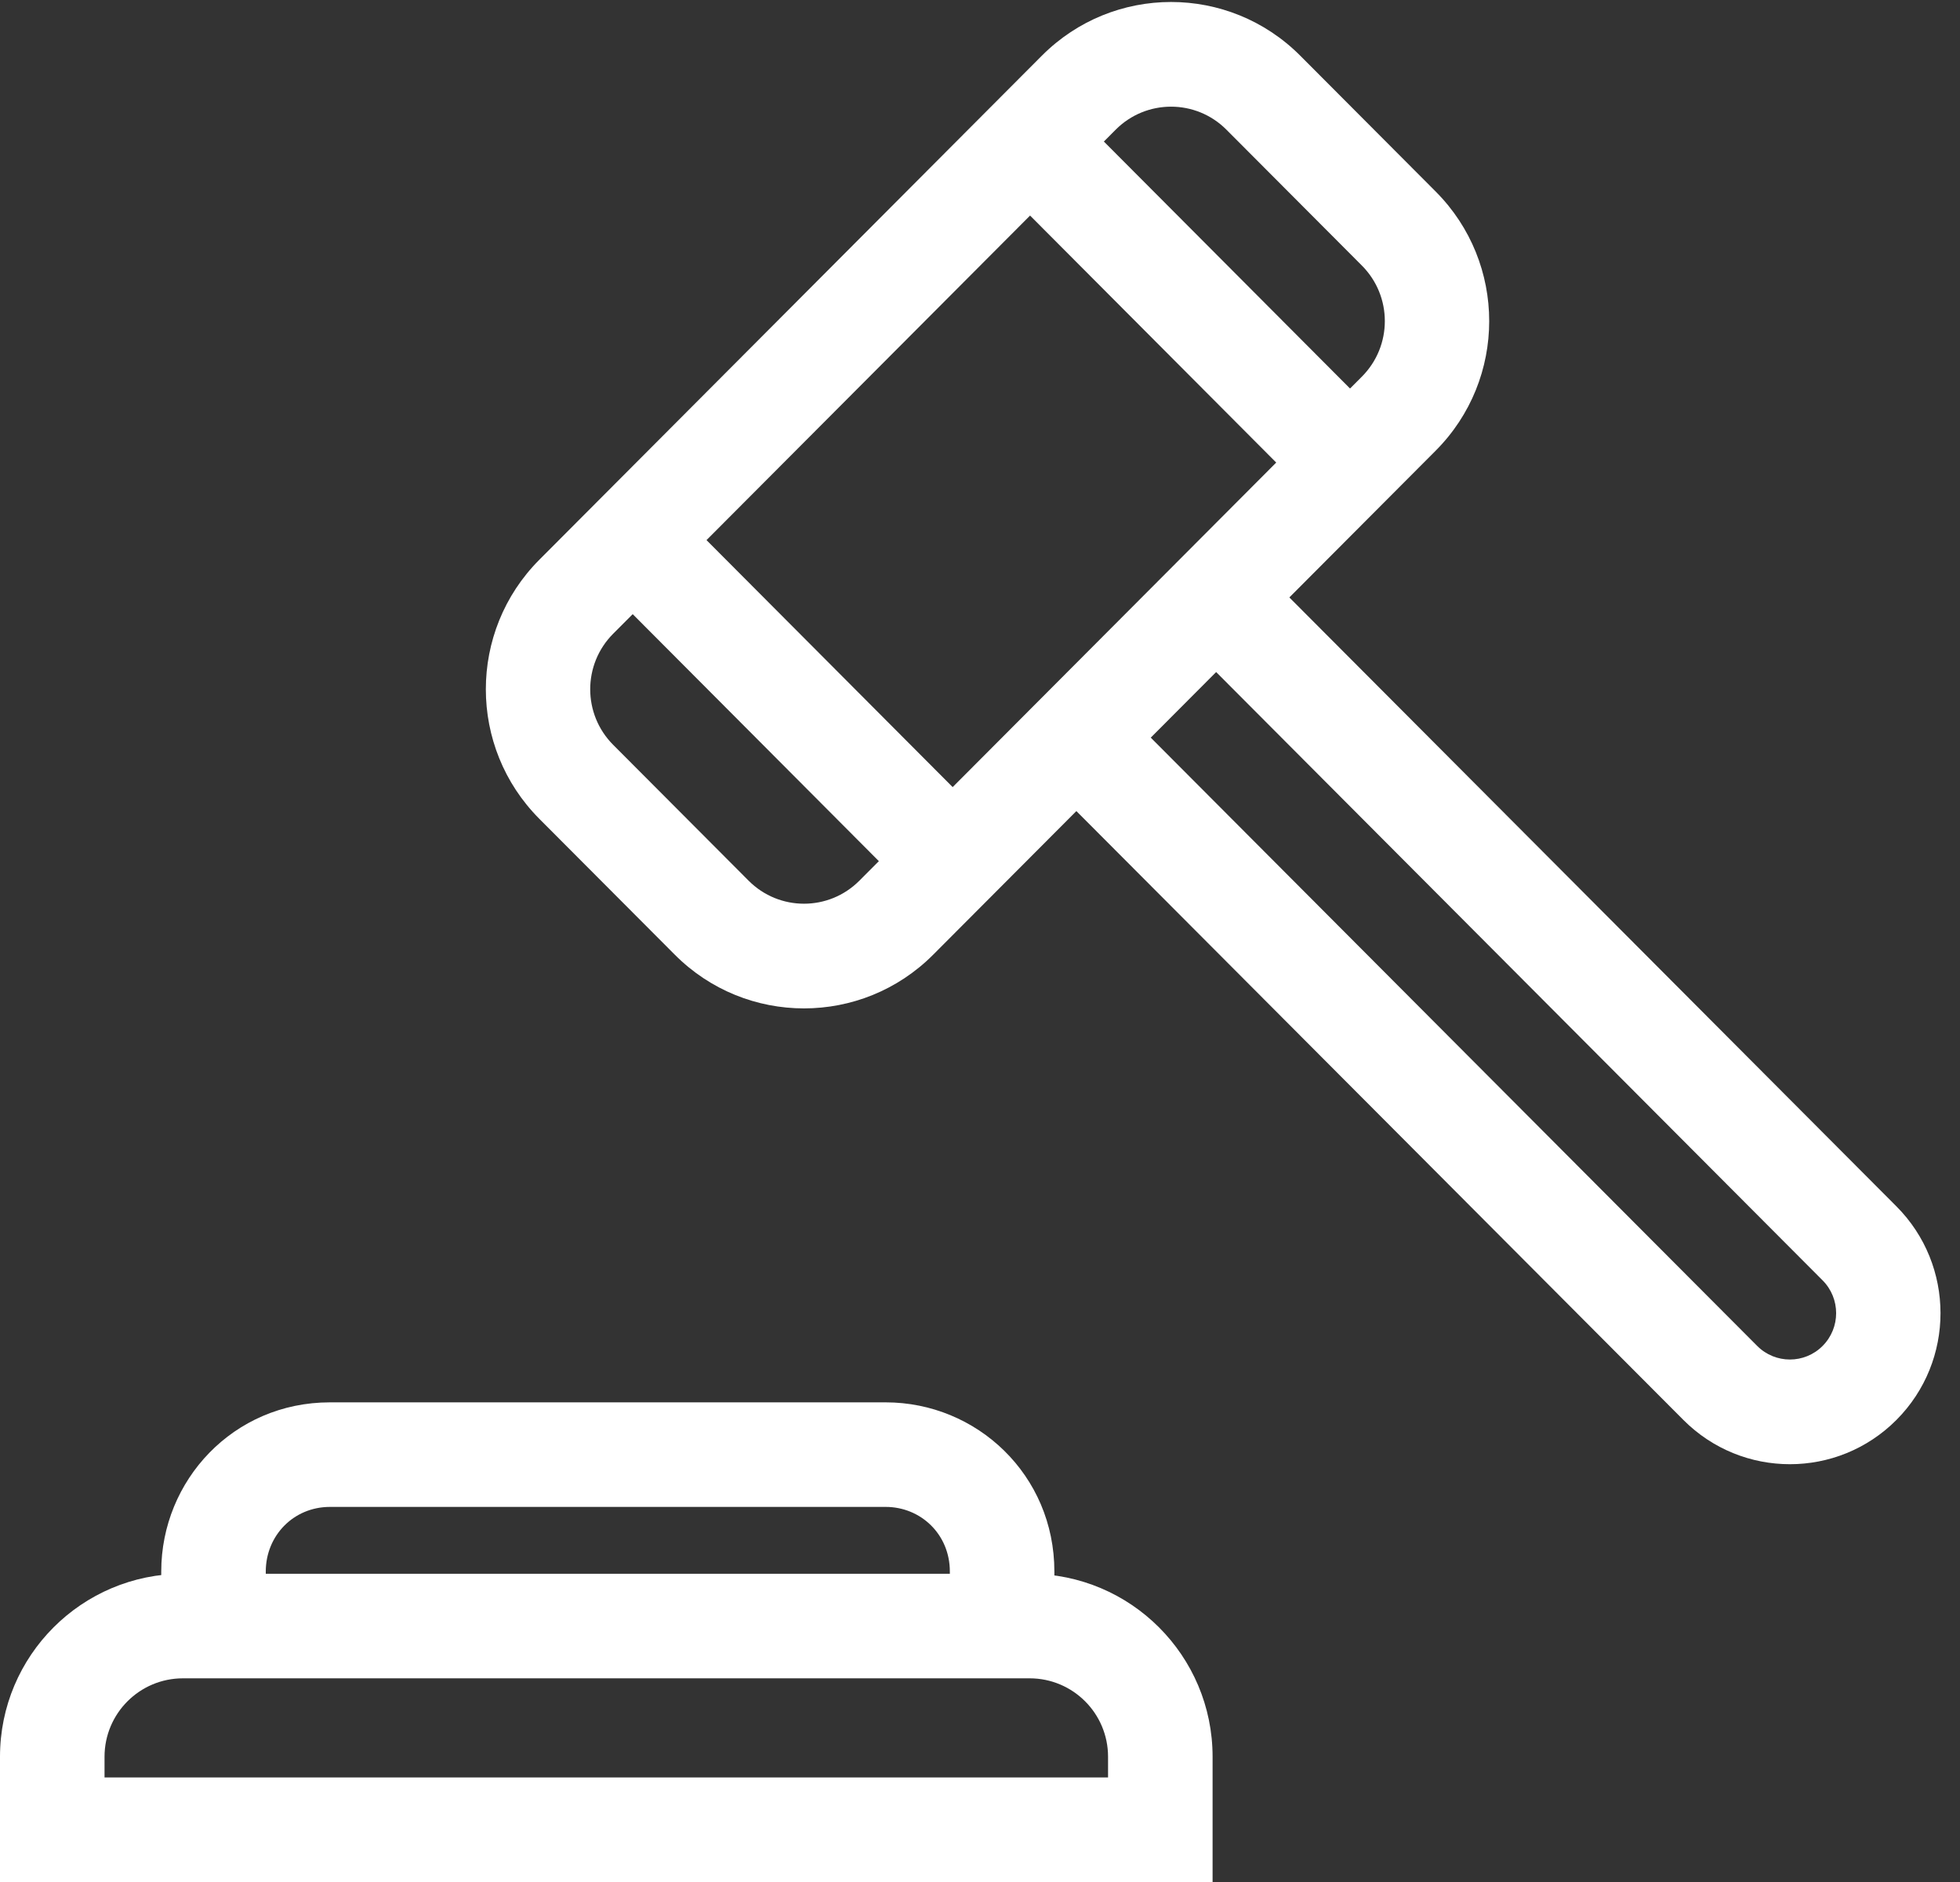
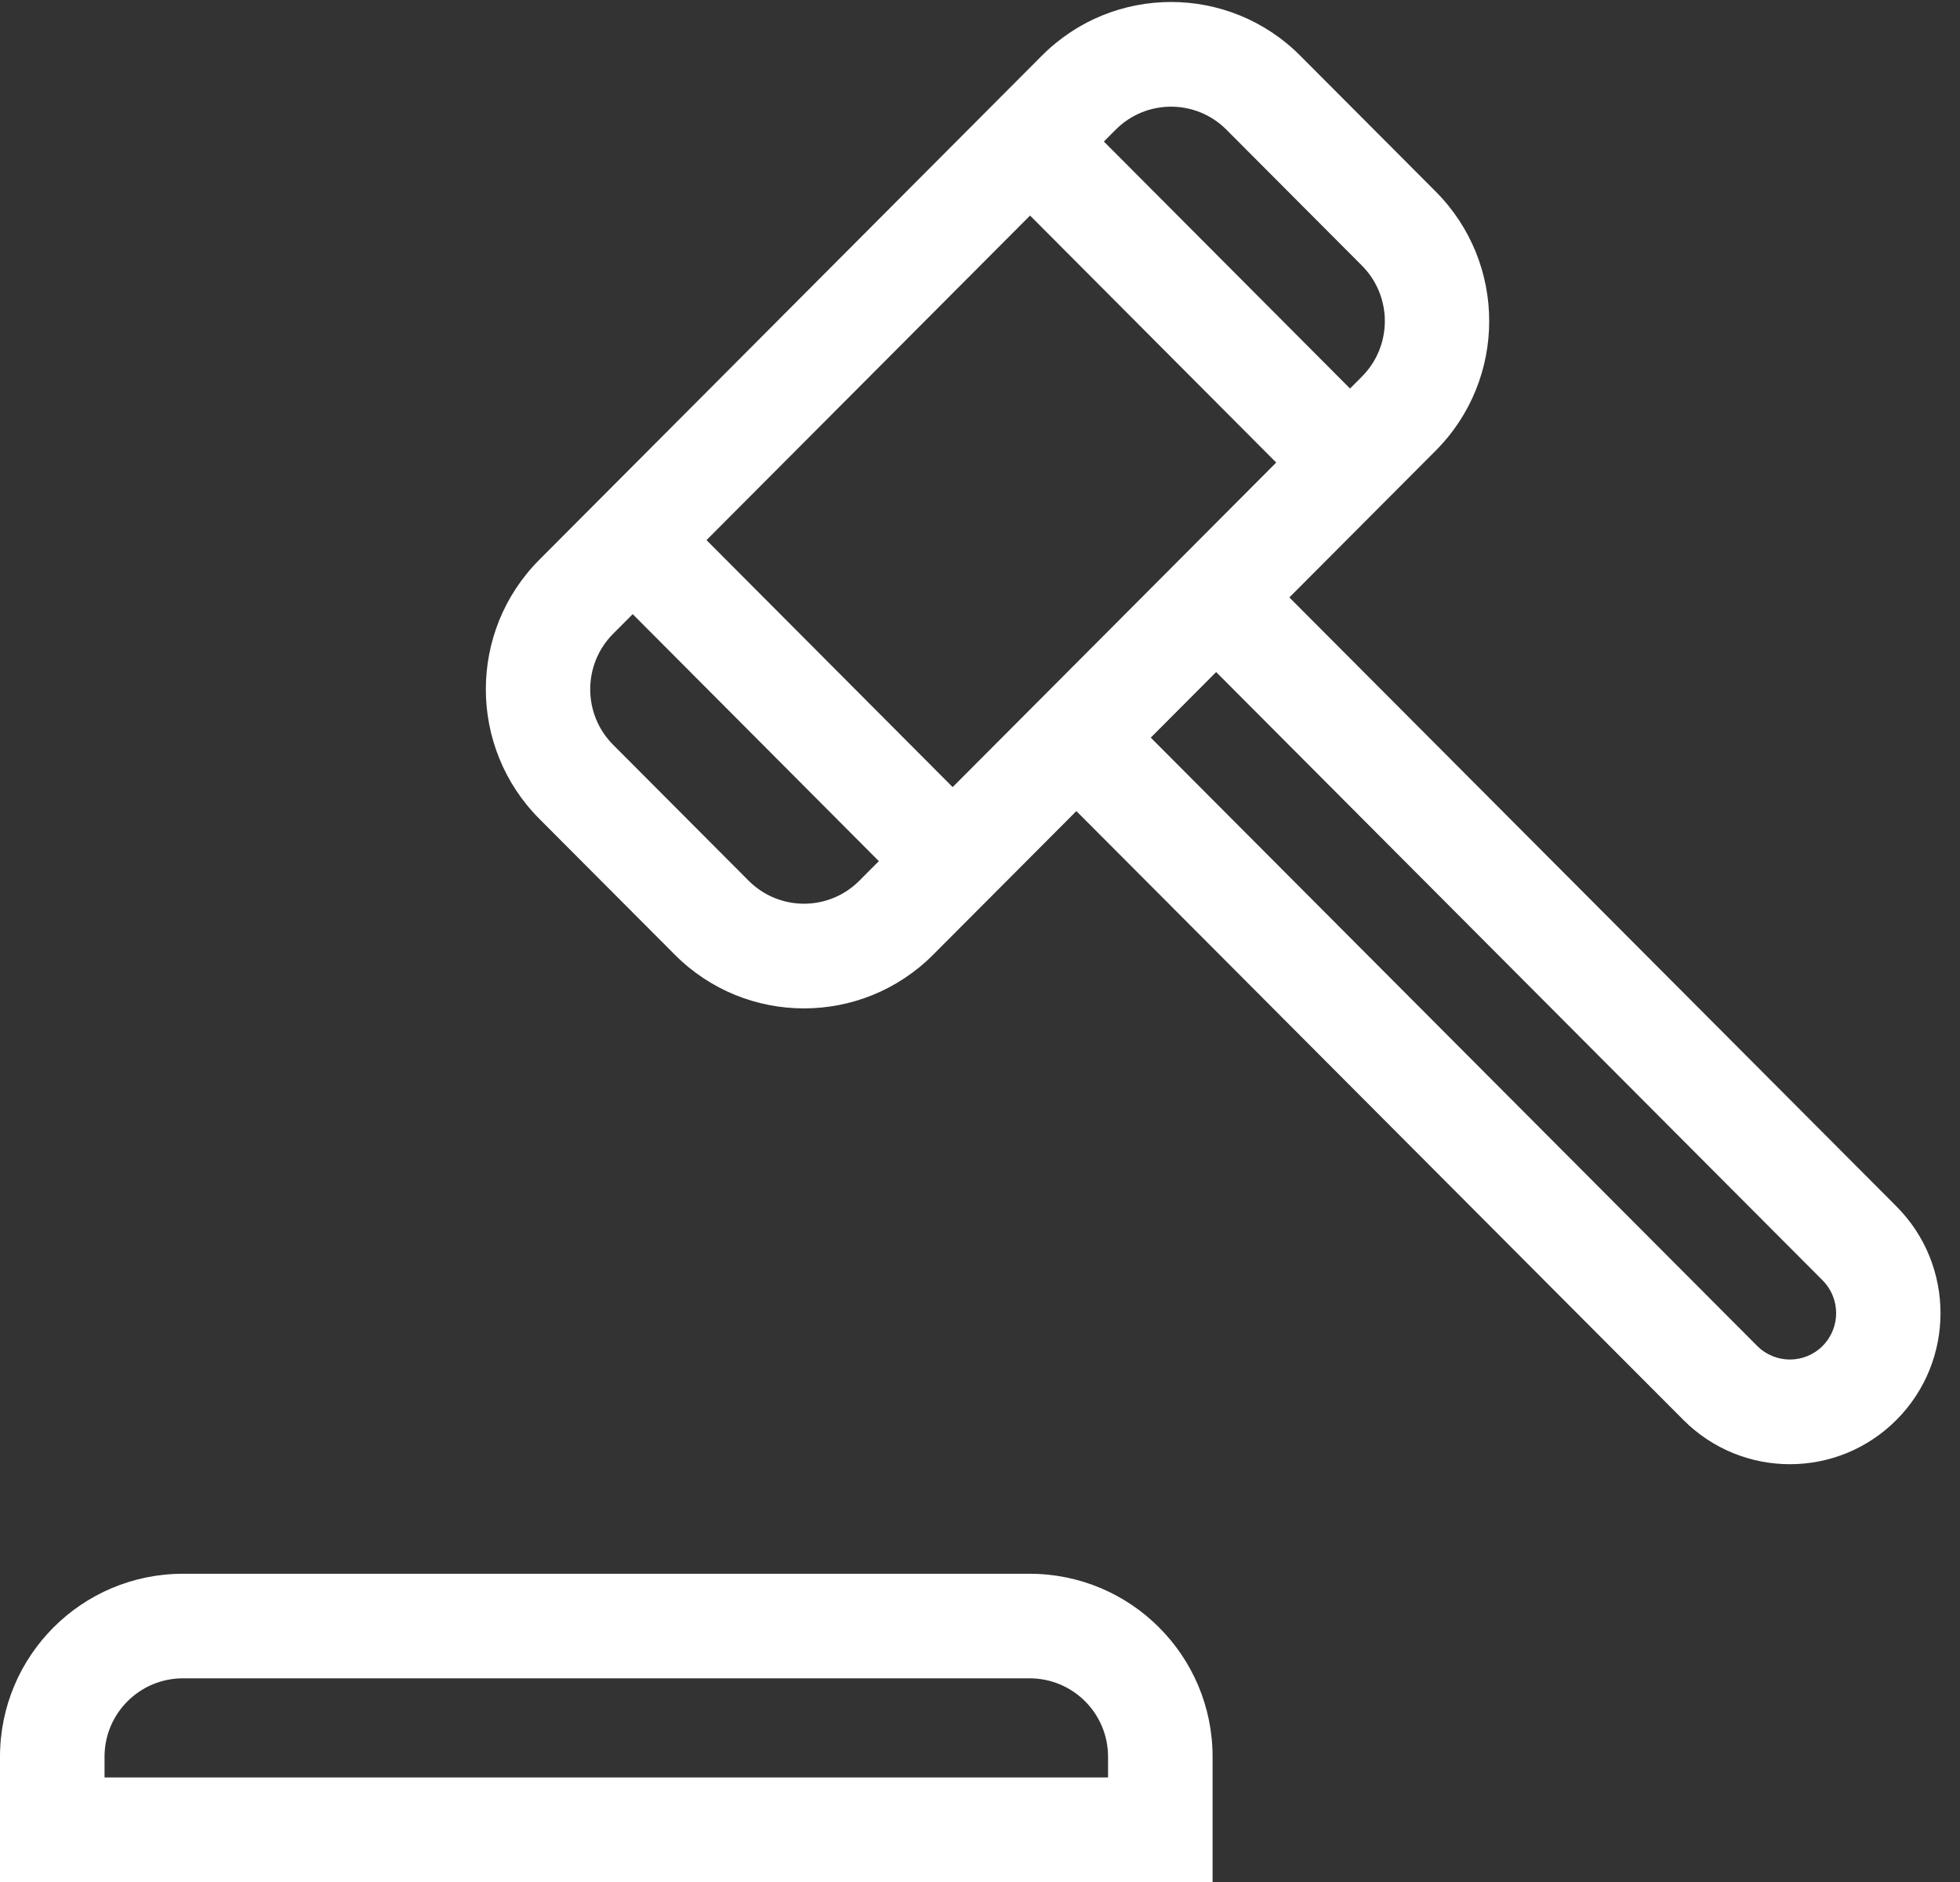
<svg xmlns="http://www.w3.org/2000/svg" xmlns:xlink="http://www.w3.org/1999/xlink" width="75" height="72" viewBox="0 0 75 72" version="1.1">
  <rect x="0" y="0" width="75" height="72" fill="#333333" stroke="none" />
  <title>ico-des-3</title>
  <desc>Created using Figma</desc>
  <g id="Canvas" transform="translate(-5630 -4837)">
    <g id="ico-des-3">
      <g id="Group">
        <g id="Group">
          <g id="Vector">
            <use xlink:href="#path0_stroke" transform="matrix(0.706 -0.708 0.706 0.708 5648.52 4863.37)" fill="#FFFFFF" />
          </g>
          <g id="Vector">
            <use xlink:href="#path1_stroke" transform="translate(5653.55 4857)" fill="#FFFFFF" />
          </g>
          <g id="Vector">
            <use xlink:href="#path2_stroke" transform="translate(5670 4843)" fill="#FFFFFF" />
          </g>
          <g id="Vector">
            <use xlink:href="#path3_stroke" transform="matrix(0.706 -0.708 0.706 0.708 5671.21 4865.22)" fill="#FFFFFF" />
          </g>
        </g>
        <g id="Vector">
          <use xlink:href="#path4_stroke" transform="translate(5638.17 4892.65)" fill="#FFFFFF" />
        </g>
        <g id="Vector">
          <use xlink:href="#path5_stroke" transform="matrix(-1 -1.22856e-16 1.22074e-16 -1 5674.4 4907)" fill="#FFFFFF" />
        </g>
      </g>
    </g>
  </g>
  <defs>
    <path id="path0_stroke" d="M 5 2L 32.239 2L 32.239 -2L 5 -2L 5 2ZM 35.239 5L 35.239 12.344L 39.239 12.344L 39.239 5L 35.239 5ZM 32.239 15.344L 5 15.344L 5 19.344L 32.239 19.344L 32.239 15.344ZM 2 12.344L 2 5L -2 5L -2 12.344L 2 12.344ZM 5 15.344C 3.343 15.344 2 14.001 2 12.344L -2 12.344C -2 16.21 1.134 19.344 5 19.344L 5 15.344ZM 35.239 12.344C 35.239 14.001 33.896 15.344 32.239 15.344L 32.239 19.344C 36.105 19.344 39.239 16.21 39.239 12.344L 35.239 12.344ZM 32.239 2C 33.896 2 35.239 3.343 35.239 5L 39.239 5C 39.239 1.134 36.105 -2 32.239 -2L 32.239 2ZM 5 -2C 1.134 -2 -2 1.134 -2 5L 2 5C 2 3.343 3.343 2 5 2L 5 -2Z" />
    <path id="path1_stroke" d="M -1.416 1.412L 10.934 13.802L 13.767 10.978L 1.416 -1.412L -1.416 1.412Z" />
    <path id="path2_stroke" d="M 13.767 10.978L 1.416 -1.412L -1.416 1.412L 10.934 13.802L 13.767 10.978Z" />
    <path id="path3_stroke" d="M 0 0L 0 -2L -2 -2L -2 0L 0 0ZM 7.544 0L 9.544 0L 9.544 -2L 7.544 -2L 7.544 0ZM 0 2L 7.544 2L 7.544 -2L 0 -2L 0 2ZM 5.544 0L 5.544 34.87L 9.544 34.87L 9.544 0L 5.544 0ZM 2 34.87L 2 0L -2 0L -2 34.87L 2 34.87ZM 3.772 36.642C 2.793 36.642 2 35.848 2 34.87L -2 34.87C -2 38.057 0.584 40.642 3.772 40.642L 3.772 36.642ZM 5.544 34.87C 5.544 35.848 4.751 36.642 3.772 36.642L 3.772 40.642C 6.96 40.642 9.544 38.057 9.544 34.87L 5.544 34.87Z" />
-     <path id="path4_stroke" d="M 32.176 4.726L 32.176 4.471L 28.176 4.471L 28.176 4.726L 32.176 4.726ZM 32.176 4.471C 32.176 0.78 29.212 -2 25.72 -2L 25.72 2C 27.066 2 28.176 3.052 28.176 4.471L 32.176 4.471ZM 25.72 -2L 4.456 -2L 4.456 2L 25.72 2L 25.72 -2ZM 4.456 -2C 0.762 -2 -2 0.983 -2 4.471L 2 4.471C 2 3.105 3.058 2 4.456 2L 4.456 -2ZM -2 4.471L -2 4.726L 2 4.726L 2 4.471L -2 4.471Z" />
    <path id="path5_stroke" d="M 0 0L 0 -2L -2 -2L -2 0L 0 0ZM 42.4 0L 44.4 0L 44.4 -2L 42.4 -2L 42.4 0ZM 0 2L 42.4 2L 42.4 -2L 0 -2L 0 2ZM 40.4 0L 40.4 2.792L 44.4 2.792L 44.4 0L 40.4 0ZM 37.4 5.792L 5 5.792L 5 9.792L 37.4 9.792L 37.4 5.792ZM 2 2.792L 2 0L -2 0L -2 2.792L 2 2.792ZM 5 5.792C 3.343 5.792 2 4.449 2 2.792L -2 2.792C -2 6.658 1.134 9.792 5 9.792L 5 5.792ZM 40.4 2.792C 40.4 4.449 39.056 5.792 37.4 5.792L 37.4 9.792C 41.266 9.792 44.4 6.658 44.4 2.792L 40.4 2.792Z" />
  </defs>
</svg>